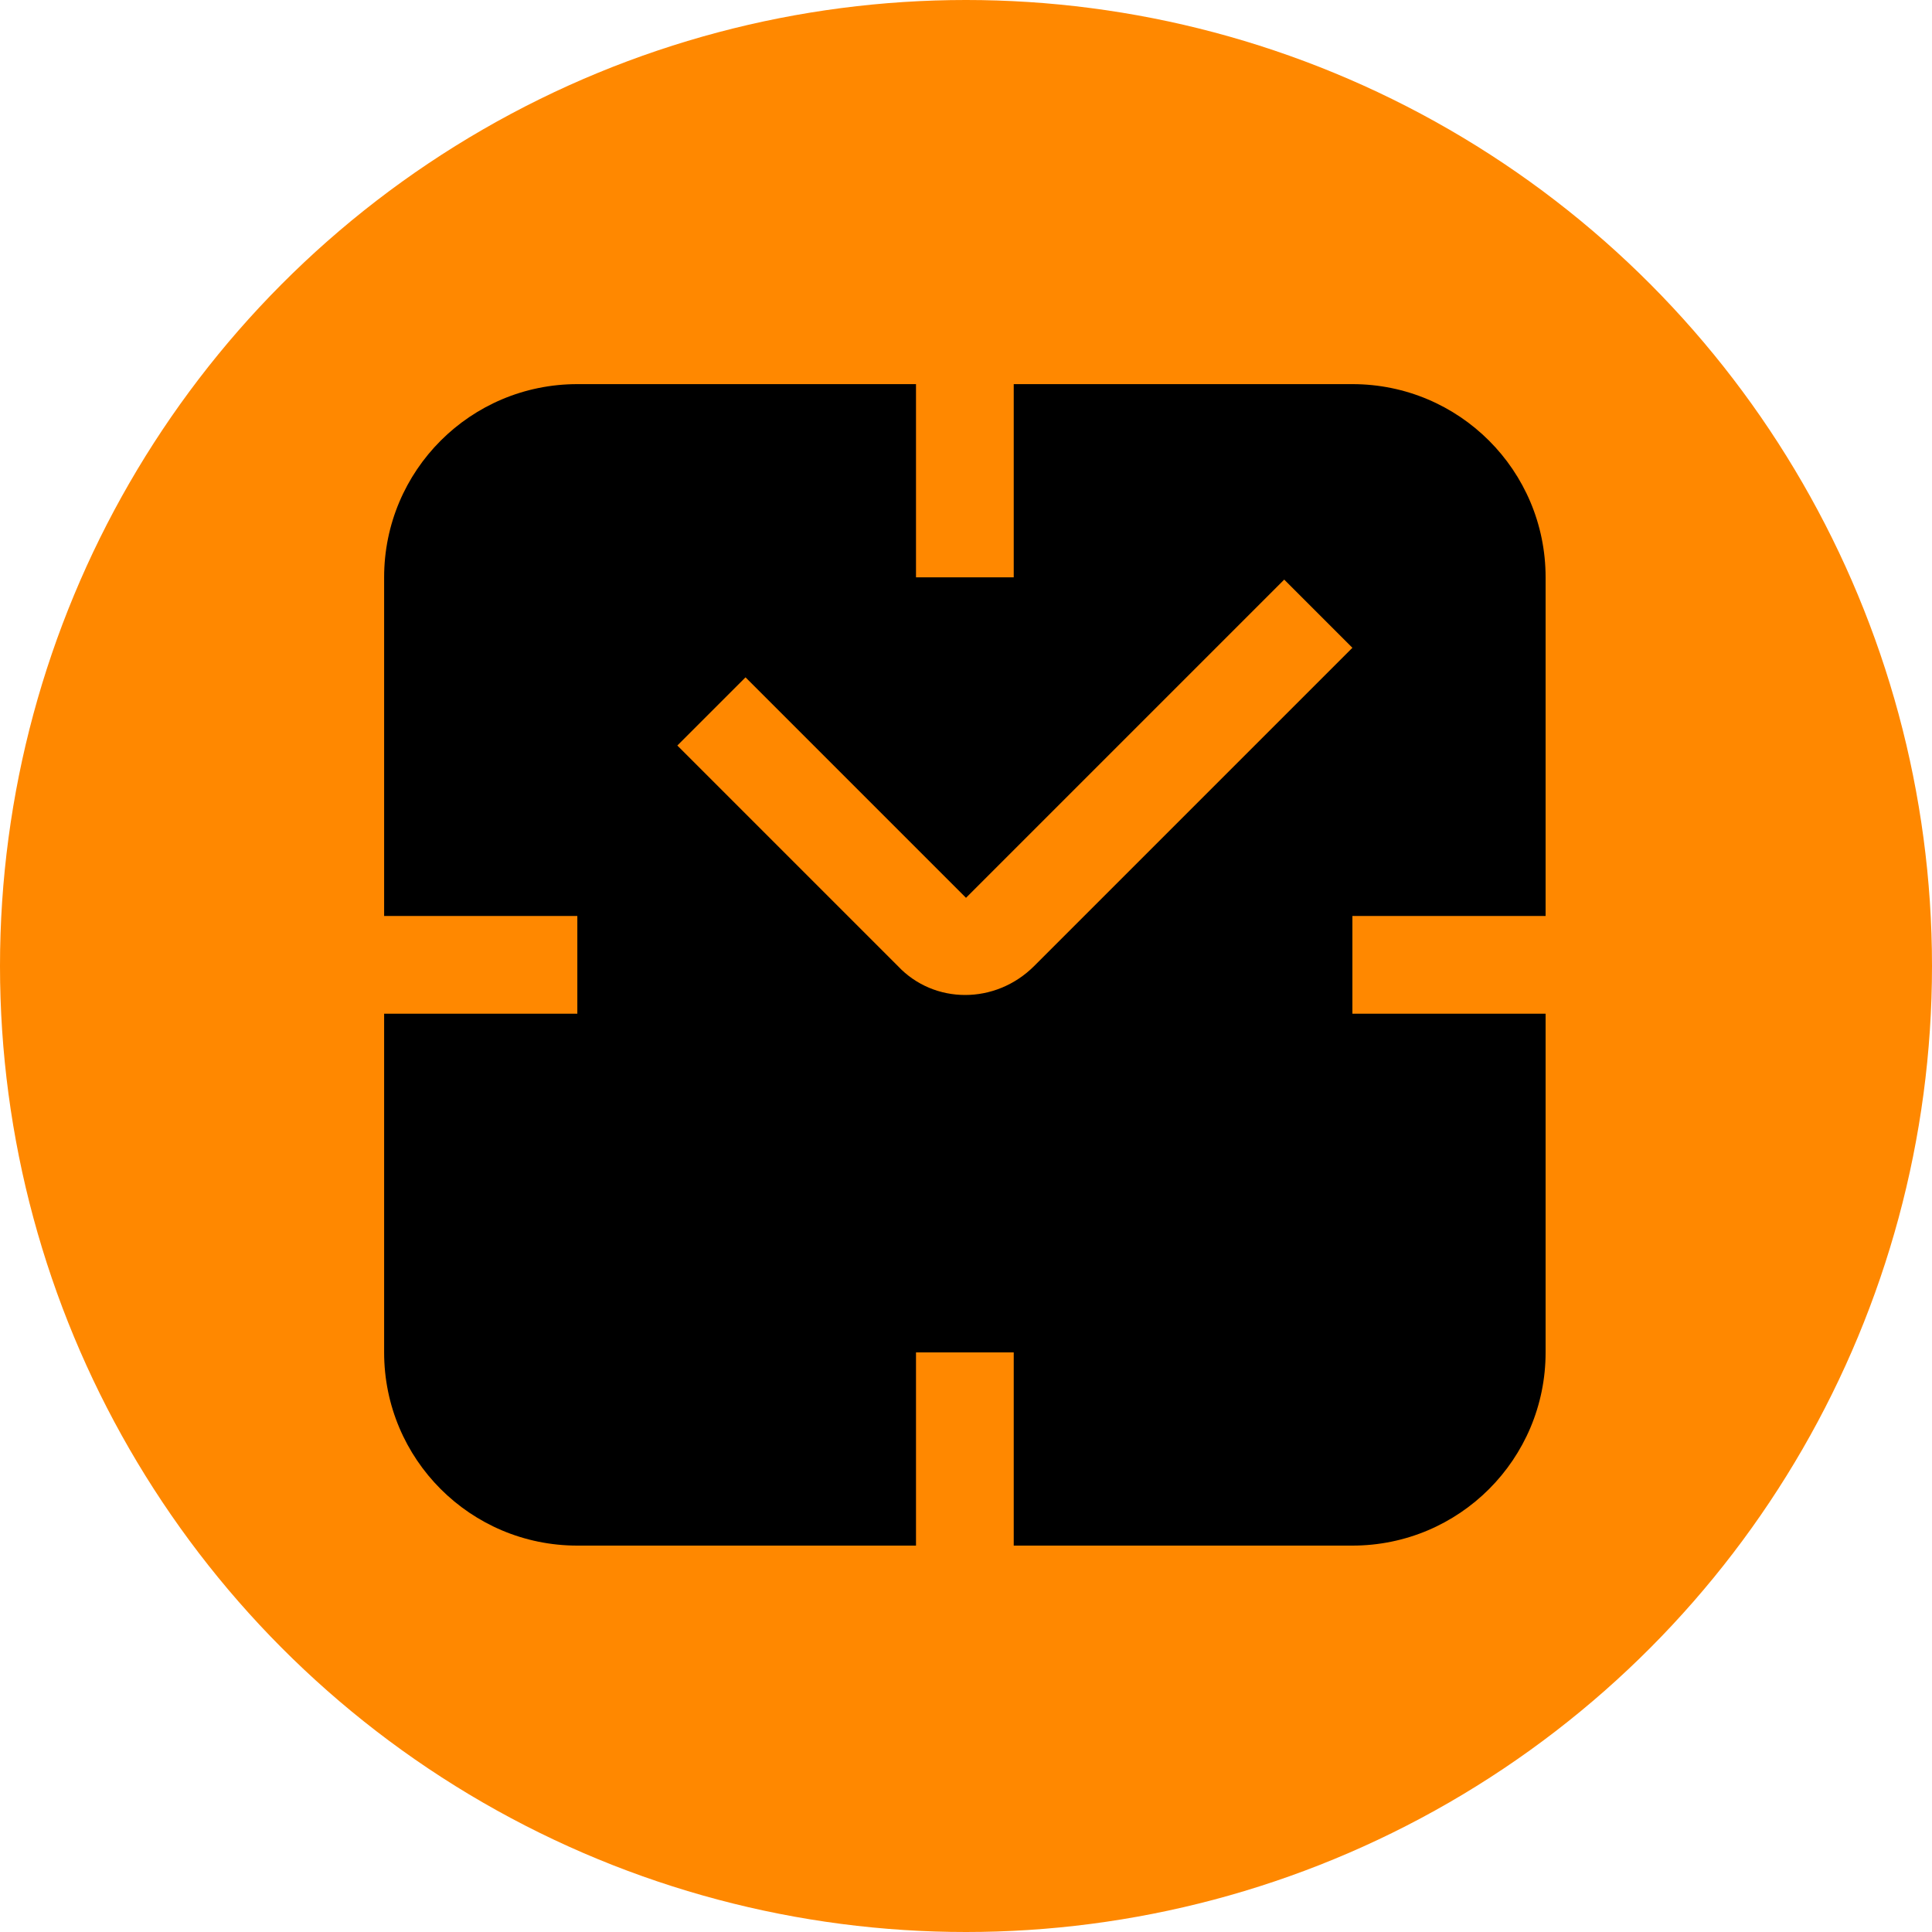
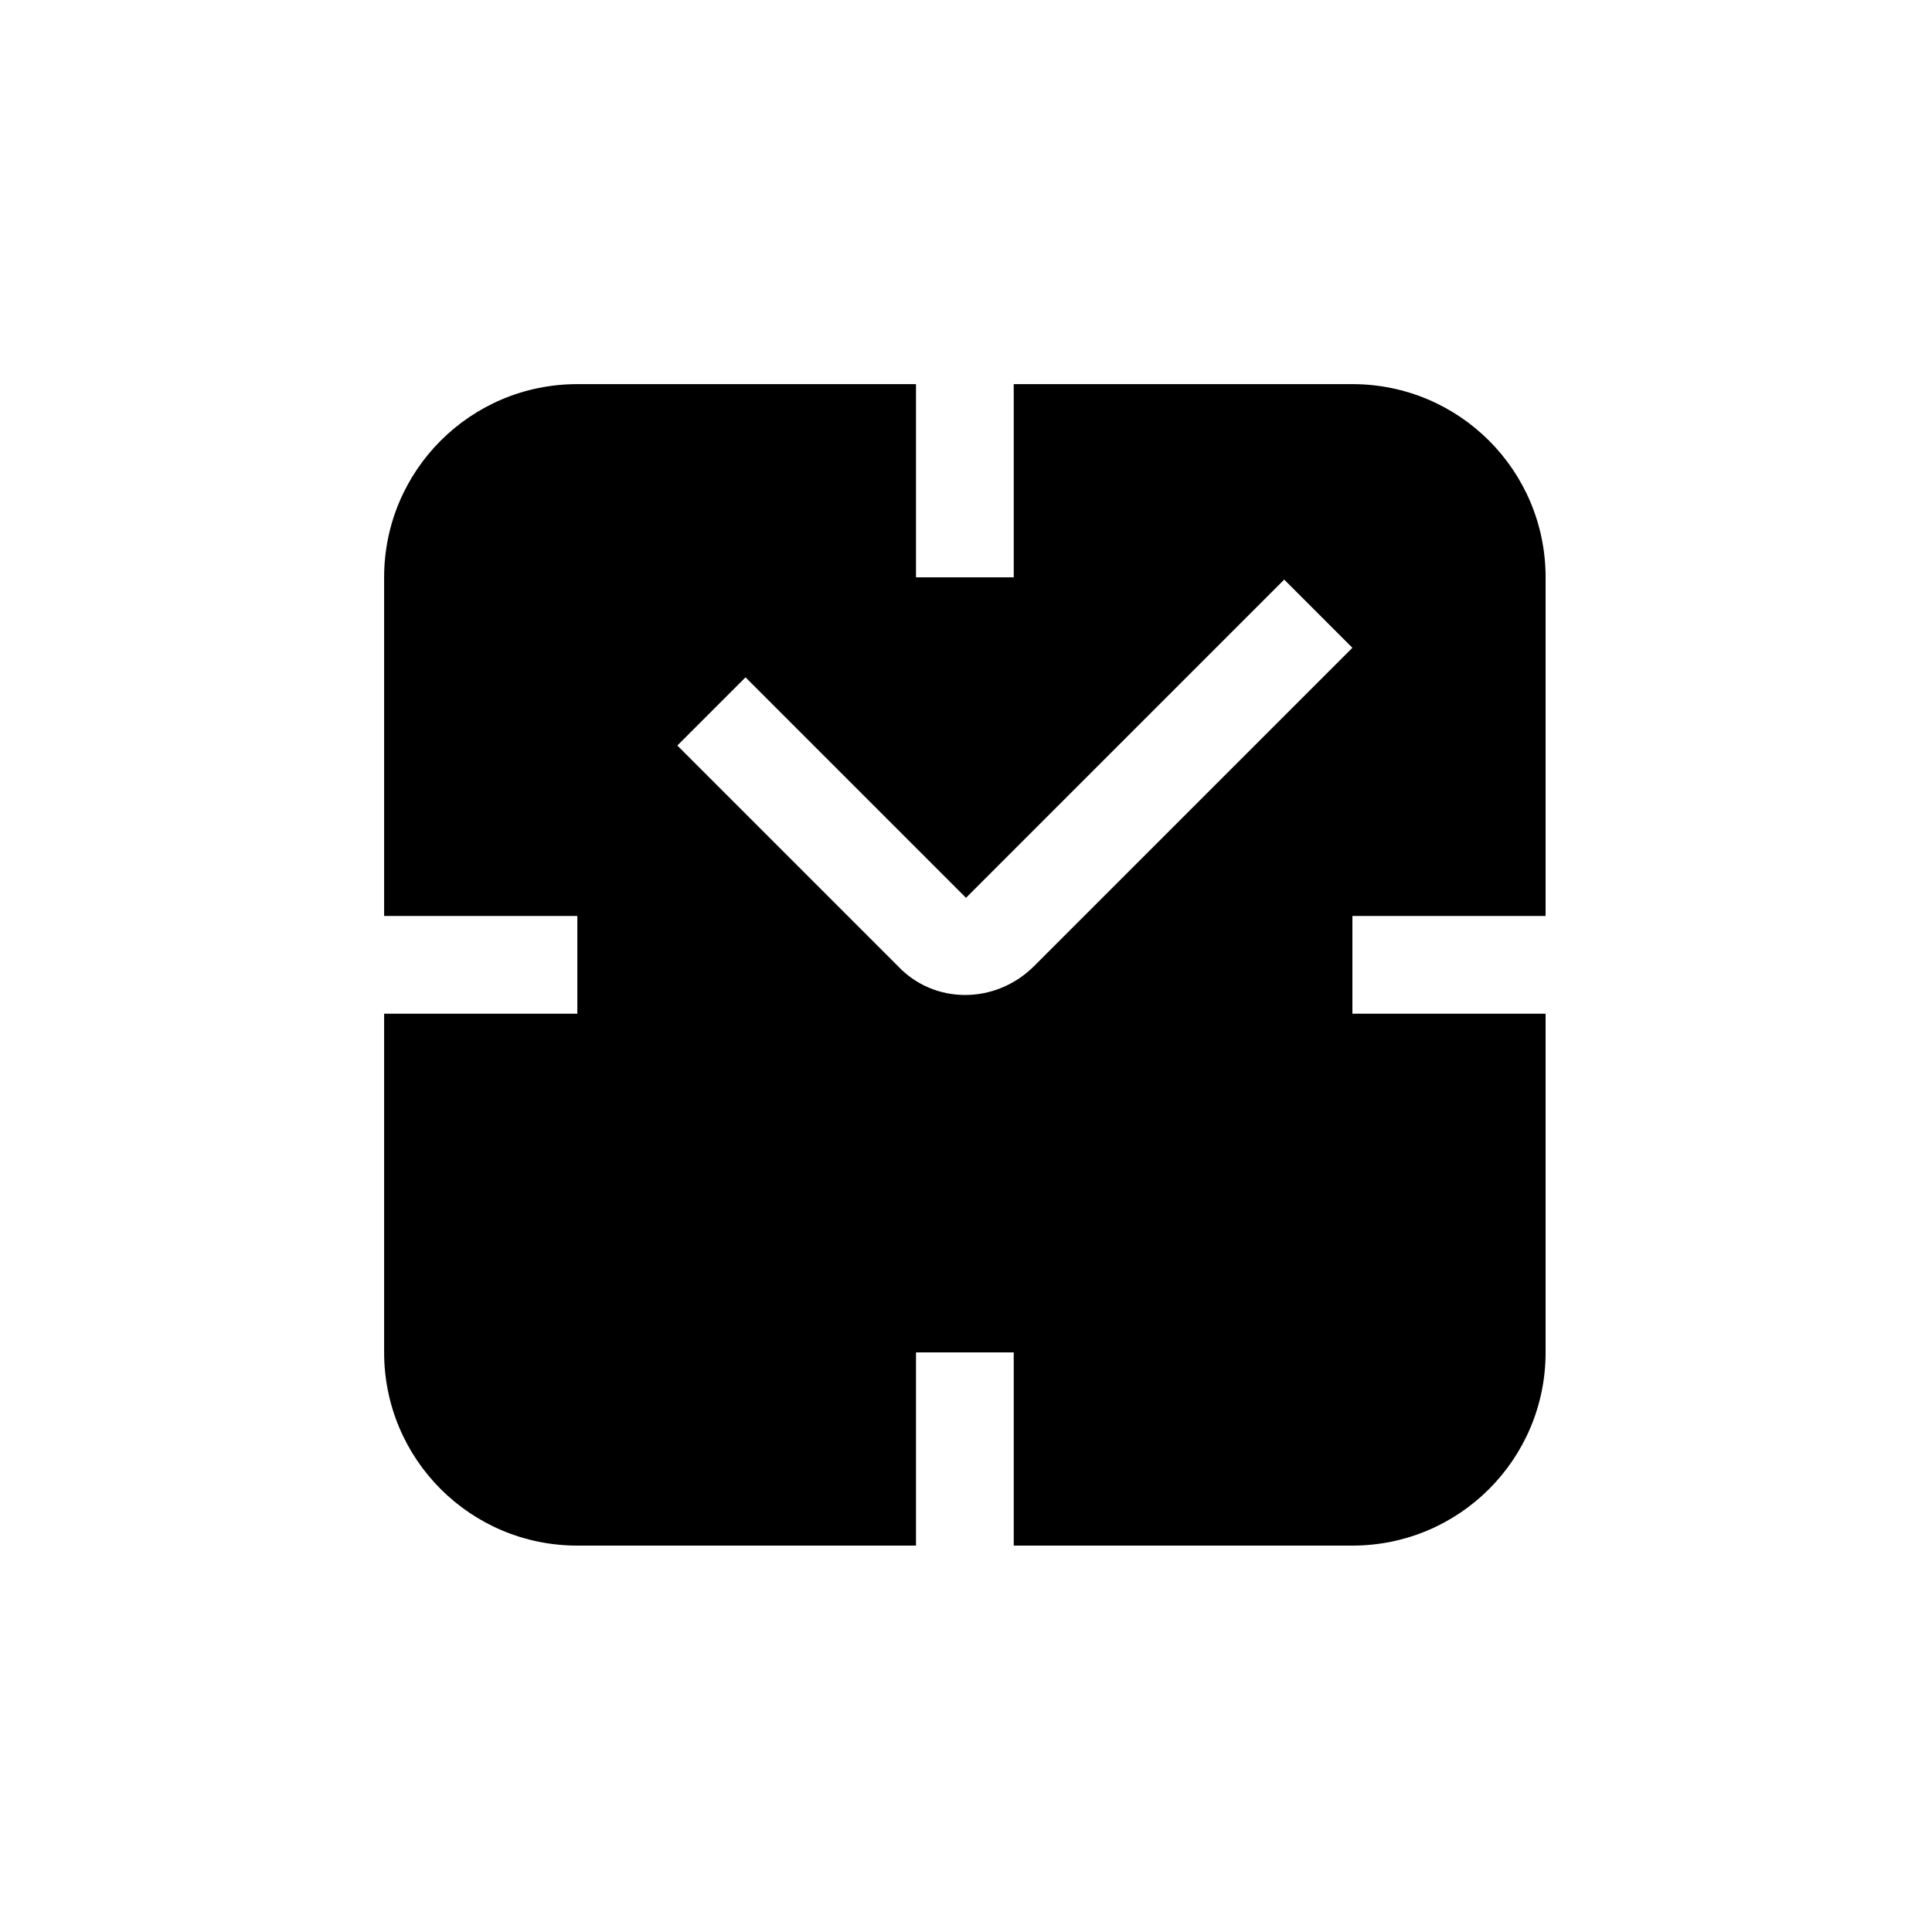
<svg xmlns="http://www.w3.org/2000/svg" id="Layer_1" version="1.1" viewBox="0 0 85 85">
  <defs>
    <style>
      .st0 {
        fill: #f80;
      }
    </style>
  </defs>
-   <circle class="st0" cx="42.5" cy="42.5" r="42.5" />
  <path d="M59.5,44.6v-4.3h8.5v-14.9c0-4.7-3.8-8.5-8.5-8.5h-14.9v8.5h-4.3v-8.5h-14.9c-4.7,0-8.5,3.8-8.5,8.5v14.9h8.5v4.3h-8.5v14.9c0,4.7,3.8,8.5,8.5,8.5h14.9v-8.5h4.3v8.5h14.9c4.7,0,8.5-3.8,8.5-8.5v-14.9h-8.5ZM45.5,42.5c-1.7,1.7-4.4,1.7-6,0l-9.7-9.7,3-3,9.7,9.7,14-14,3,3-14,14Z" />
</svg>